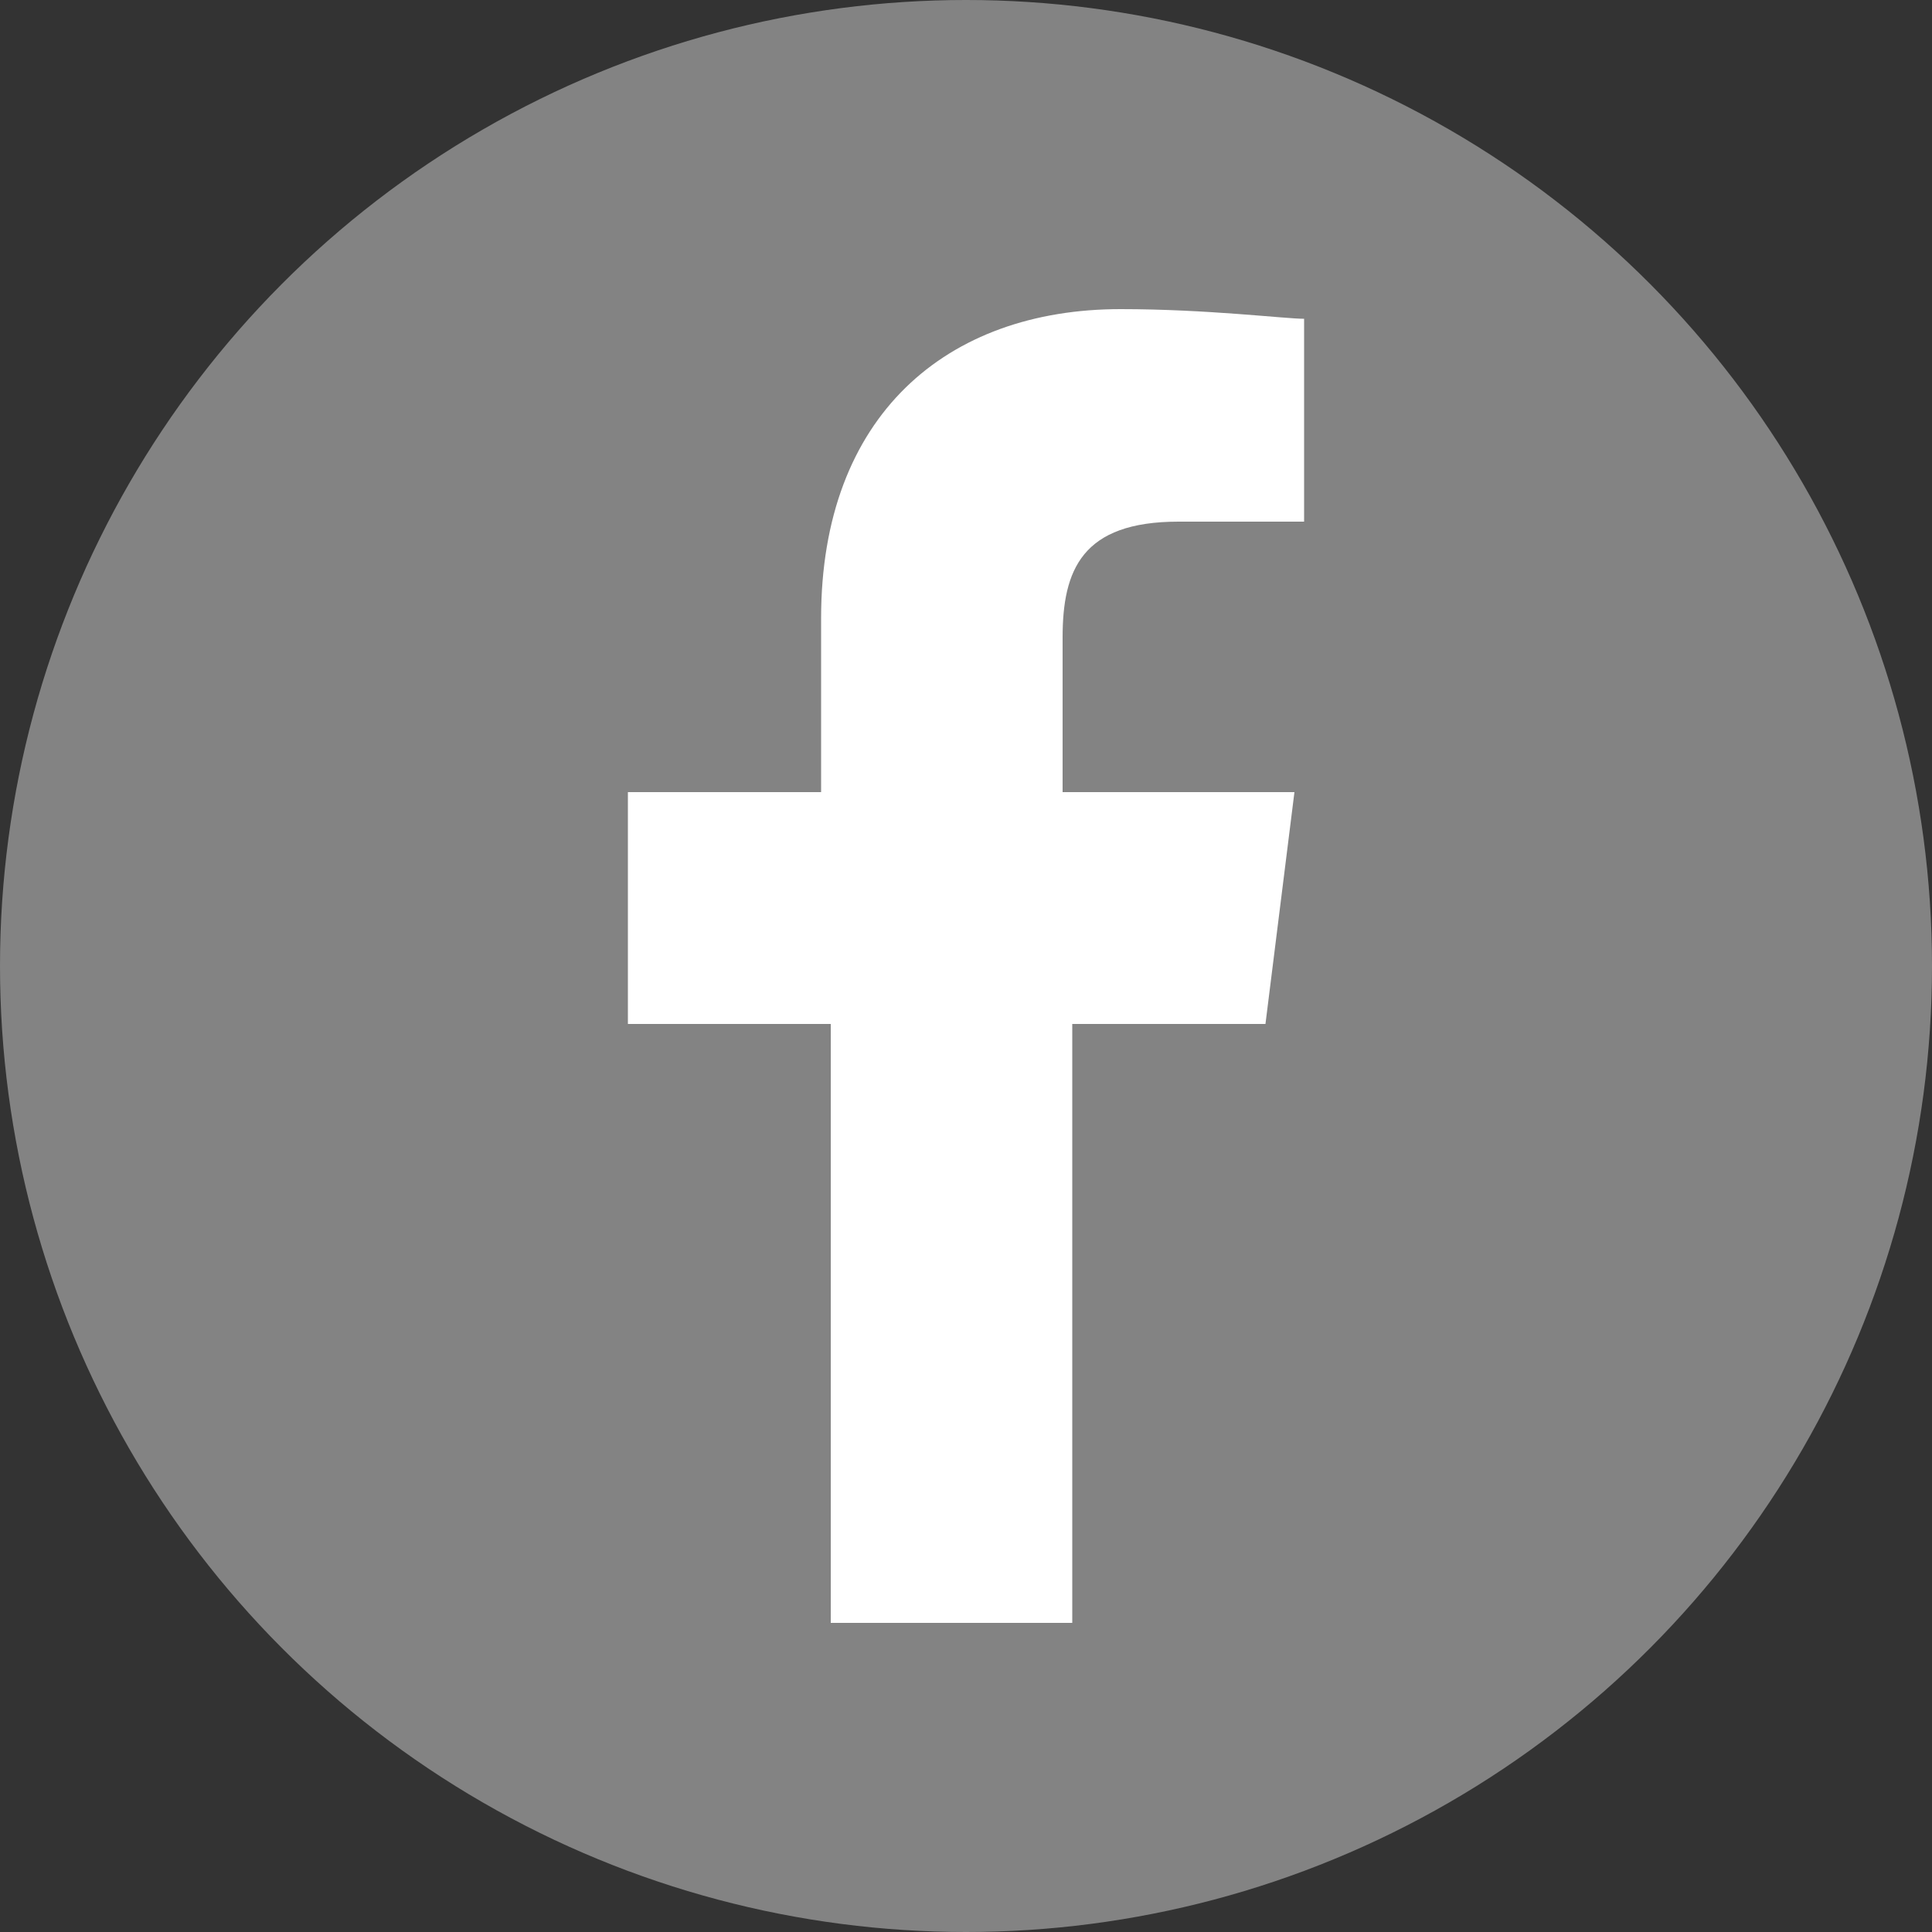
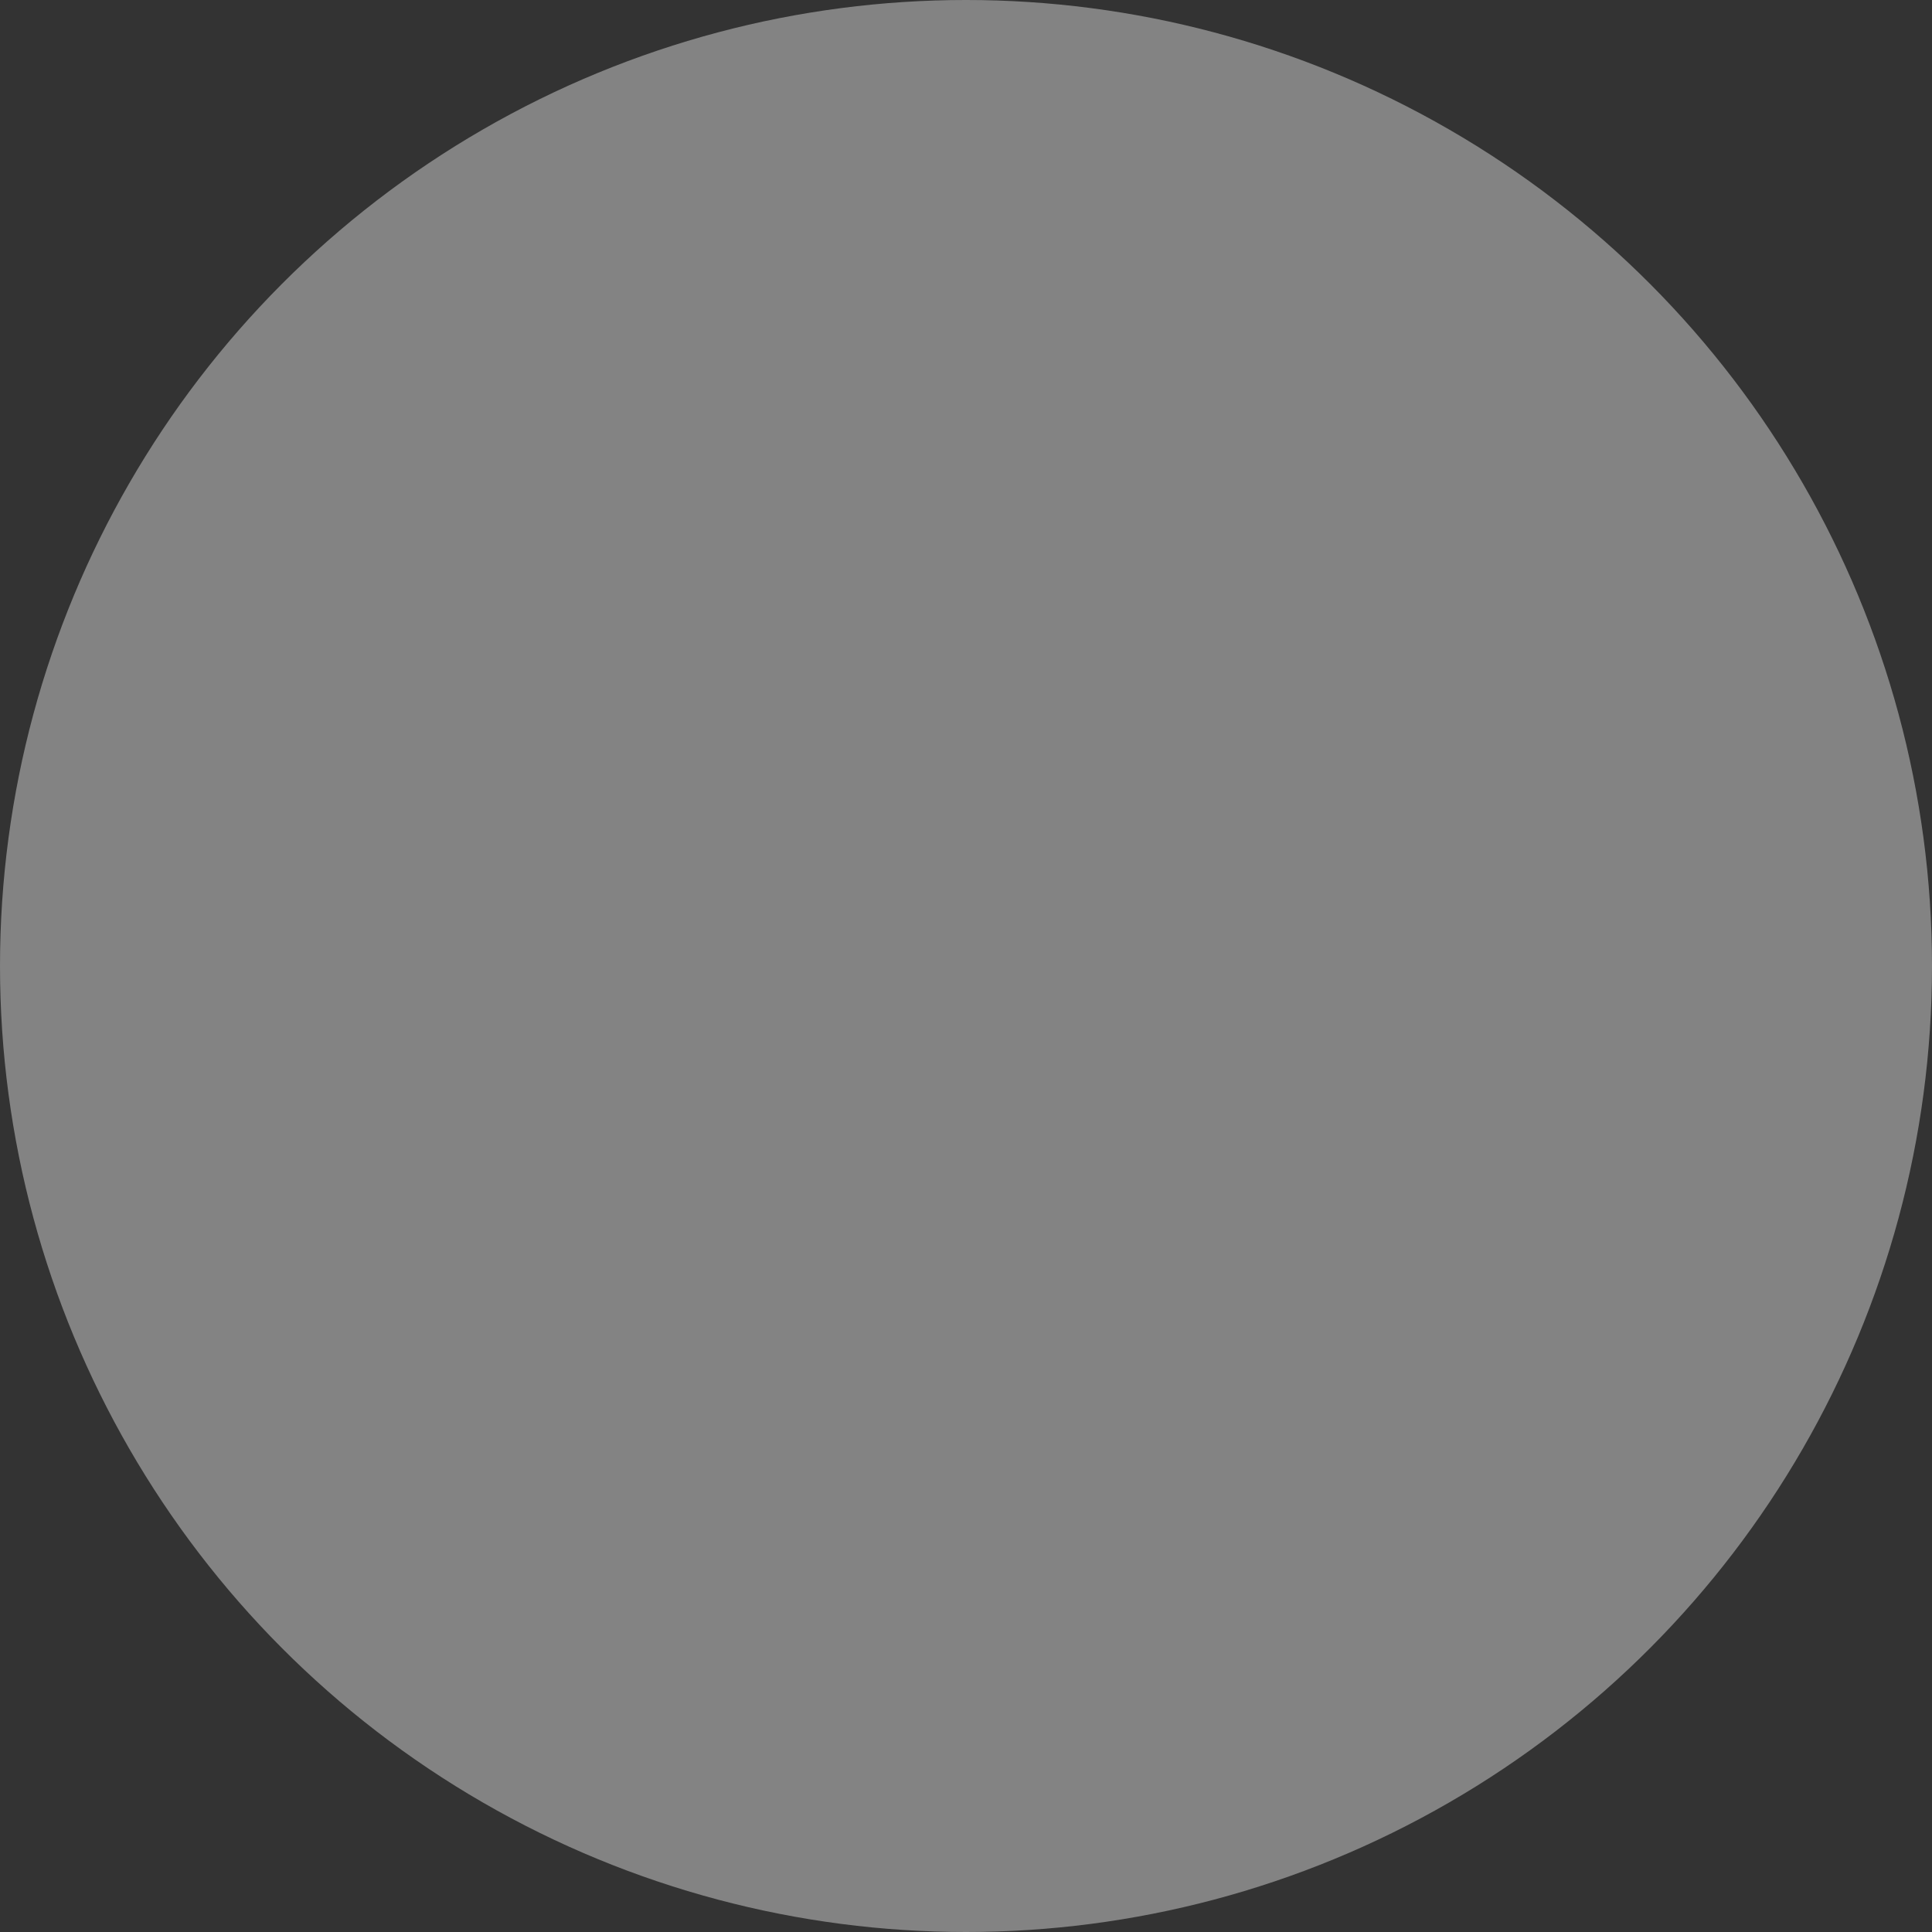
<svg xmlns="http://www.w3.org/2000/svg" id="Laag_1" x="0px" y="0px" viewBox="0 0 20 20" style="enable-background:new 0 0 20 20;" xml:space="preserve">
  <rect x="0" y="0" width="20" height="20" fill="#333333" stroke="none" />
  <style type="text/css"> .st0{fill:#838383;} .st1{fill:#FFFFFF;} </style>
  <g>
    <circle class="st0" cx="10" cy="10" r="10" />
-     <path class="st1" d="M13.1,10.6l0.3-2.4h-2.4V6.6c0-0.7,0.2-1.2,1.2-1.2l1.3,0V3.3c-0.2,0-1-0.1-1.9-0.1c-1.8,0-3.1,1.1-3.1,3.2 v1.8H6.5v2.4h2.1v6.2h2.5v-6.2H13.1z" />
  </g>
</svg>